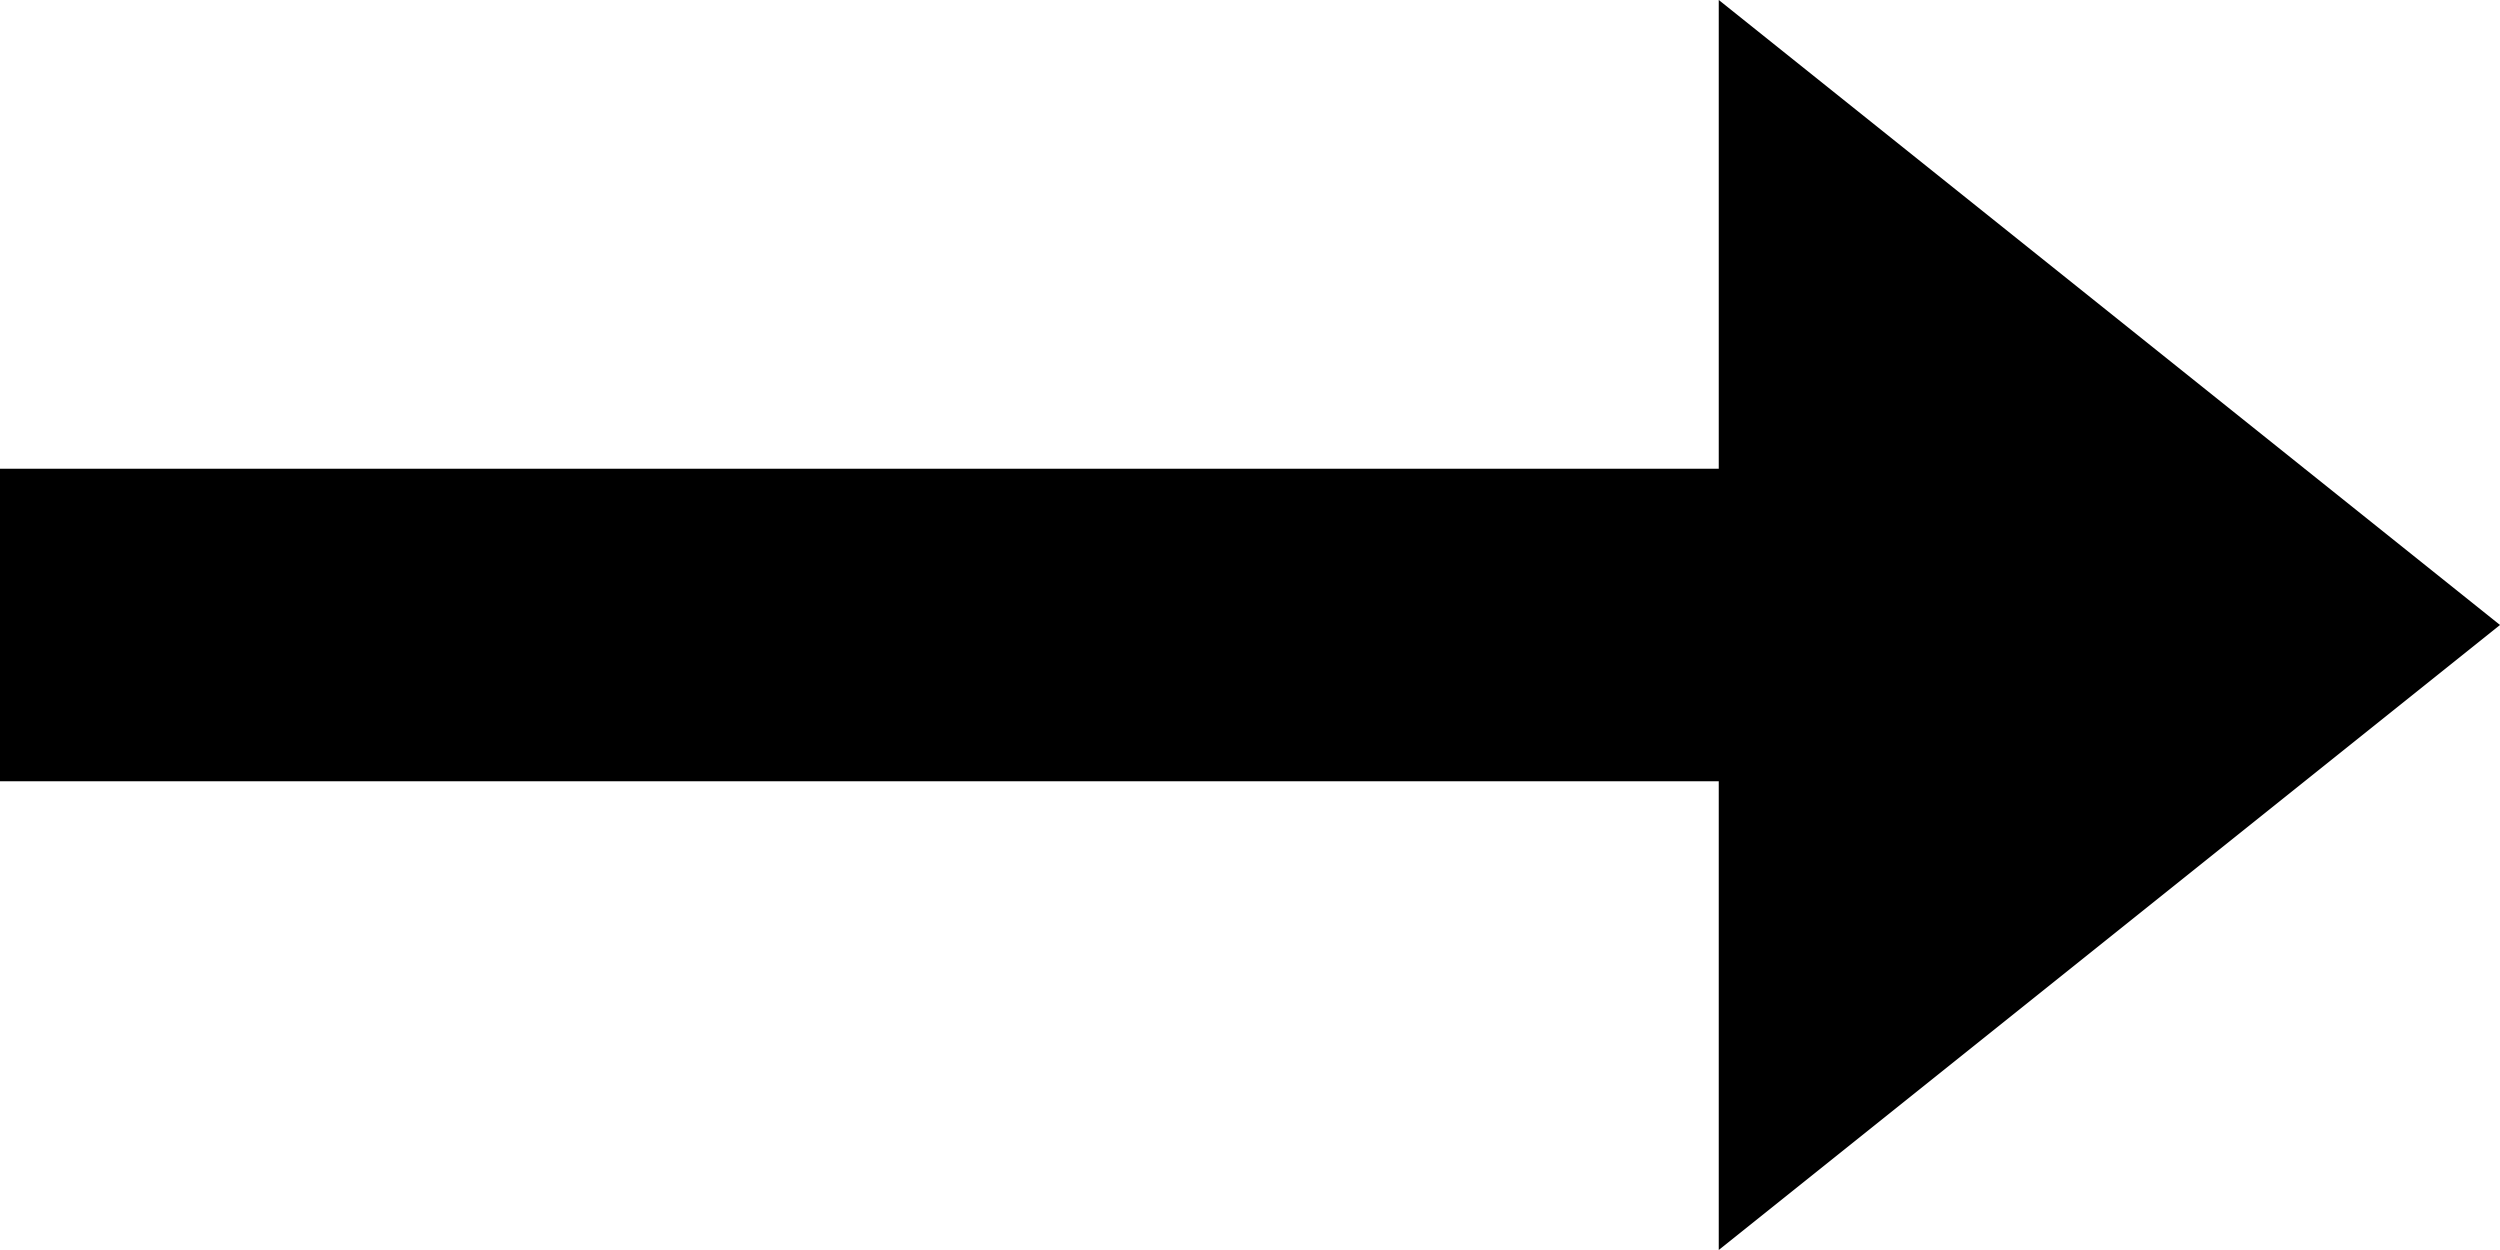
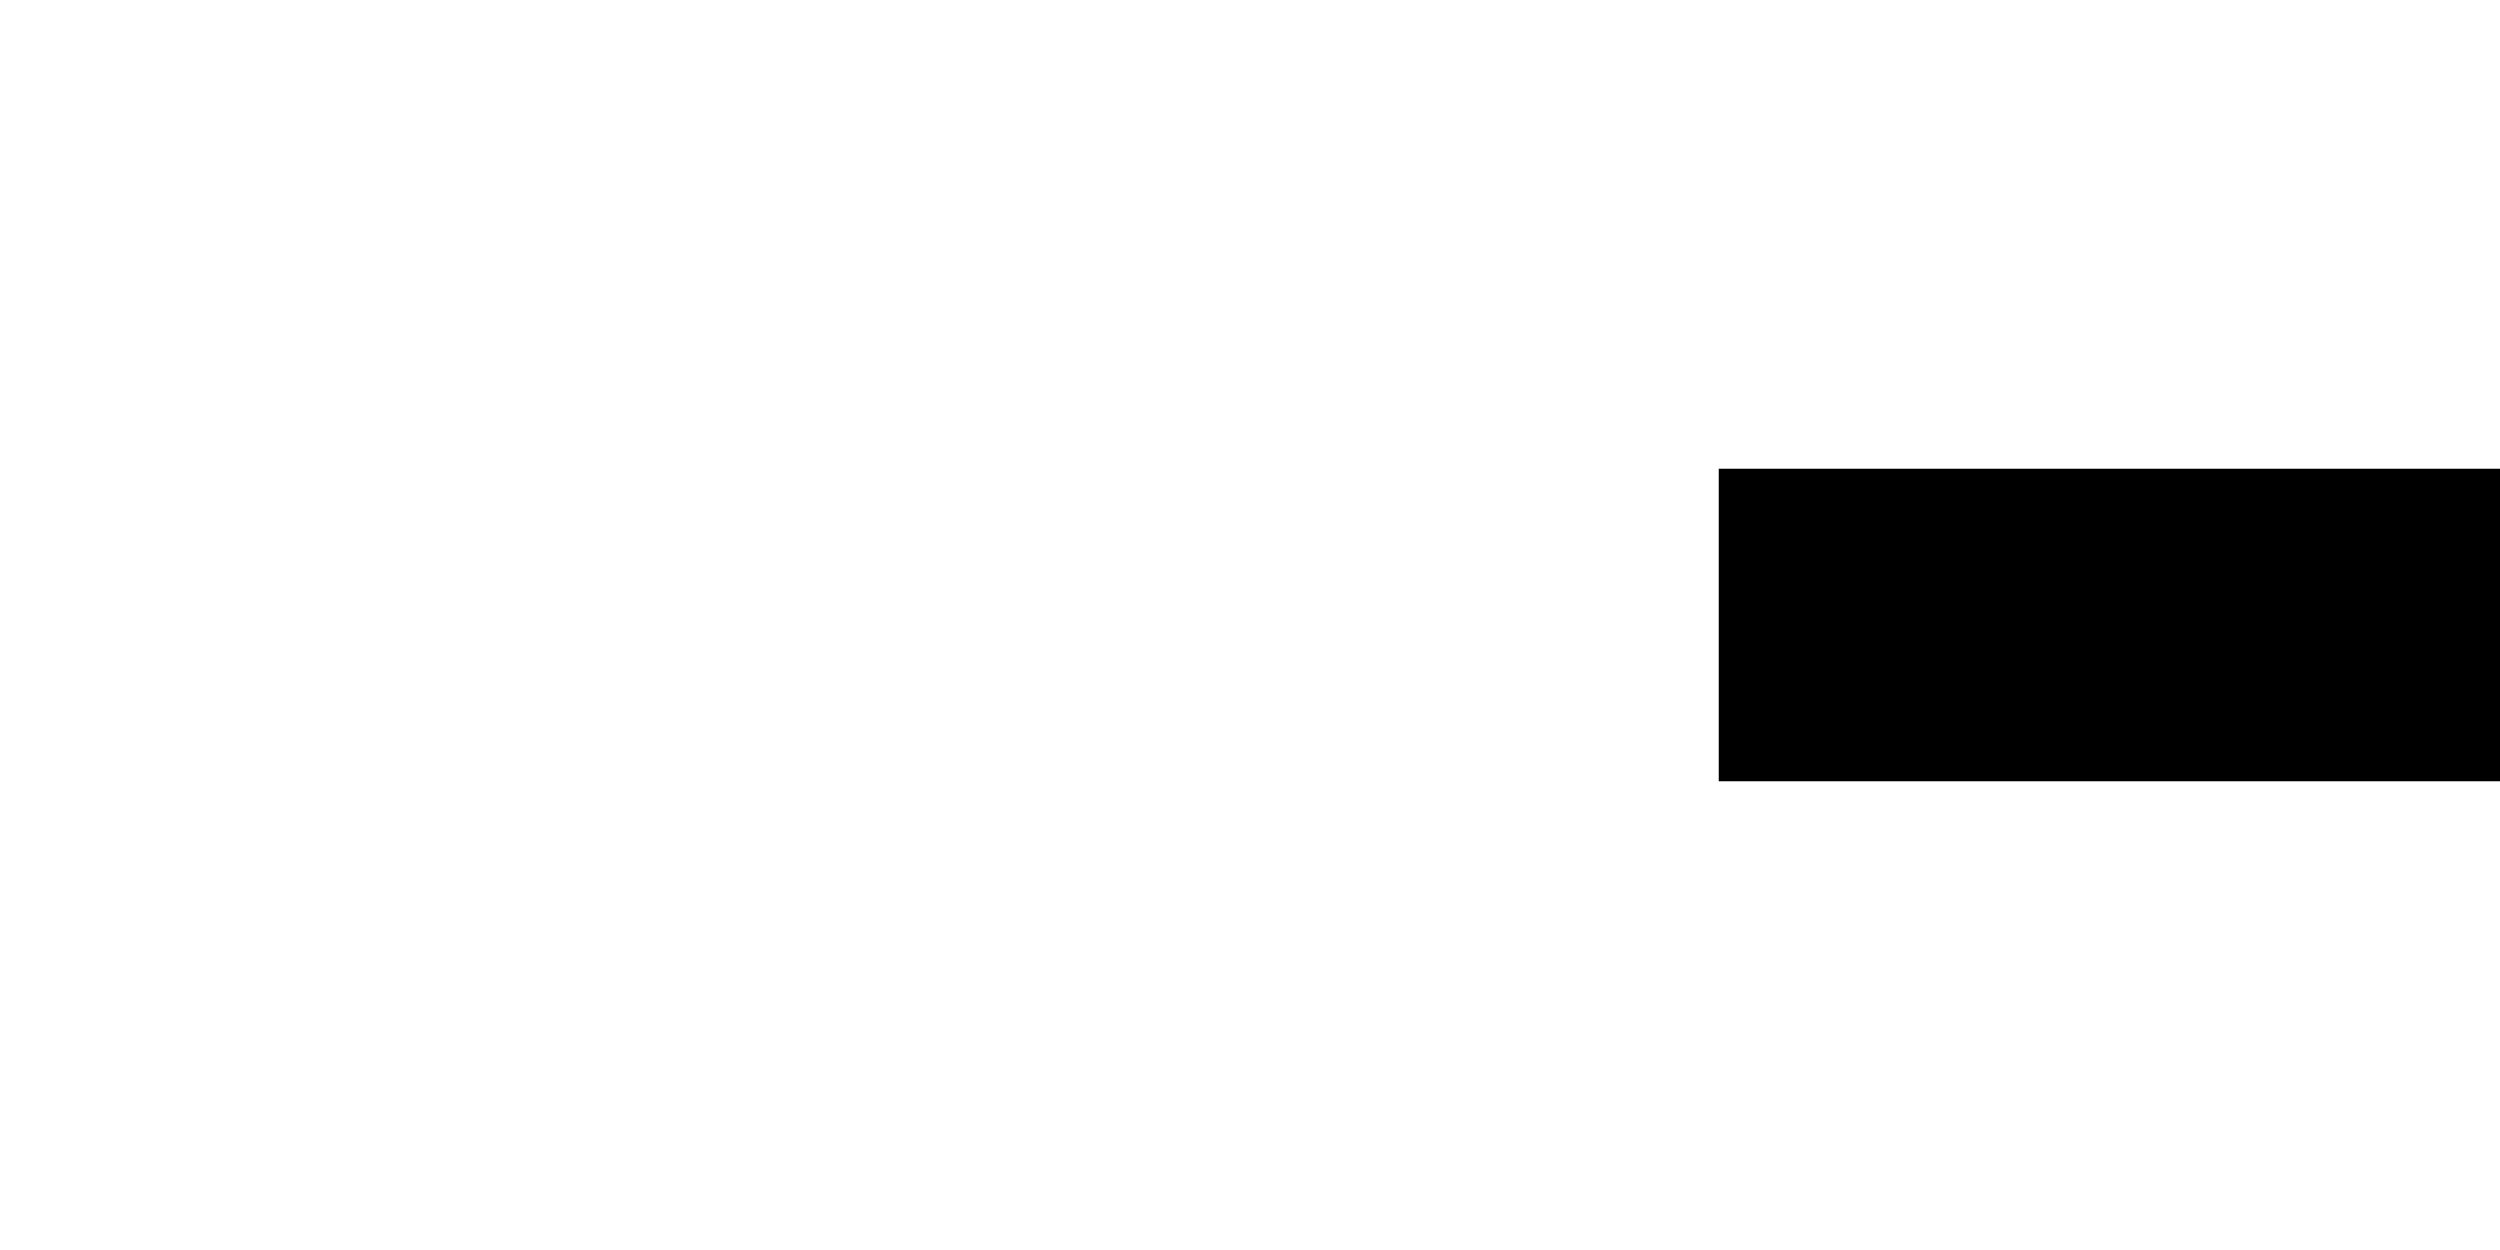
<svg xmlns="http://www.w3.org/2000/svg" width="40" height="20" viewBox="0 0 40 20">
  <defs>
    <style>
      .cls-1 {
        fill-rule: evenodd;
      }
    </style>
  </defs>
-   <path id="section02_print_arrow.svg" class="cls-1" d="M547.5,5078.5H520v5h27.5v7.5l12.5-10-12.5-10v7.5Z" transform="translate(-520 -5071)" />
+   <path id="section02_print_arrow.svg" class="cls-1" d="M547.5,5078.5v5h27.5v7.5l12.5-10-12.5-10v7.5Z" transform="translate(-520 -5071)" />
</svg>